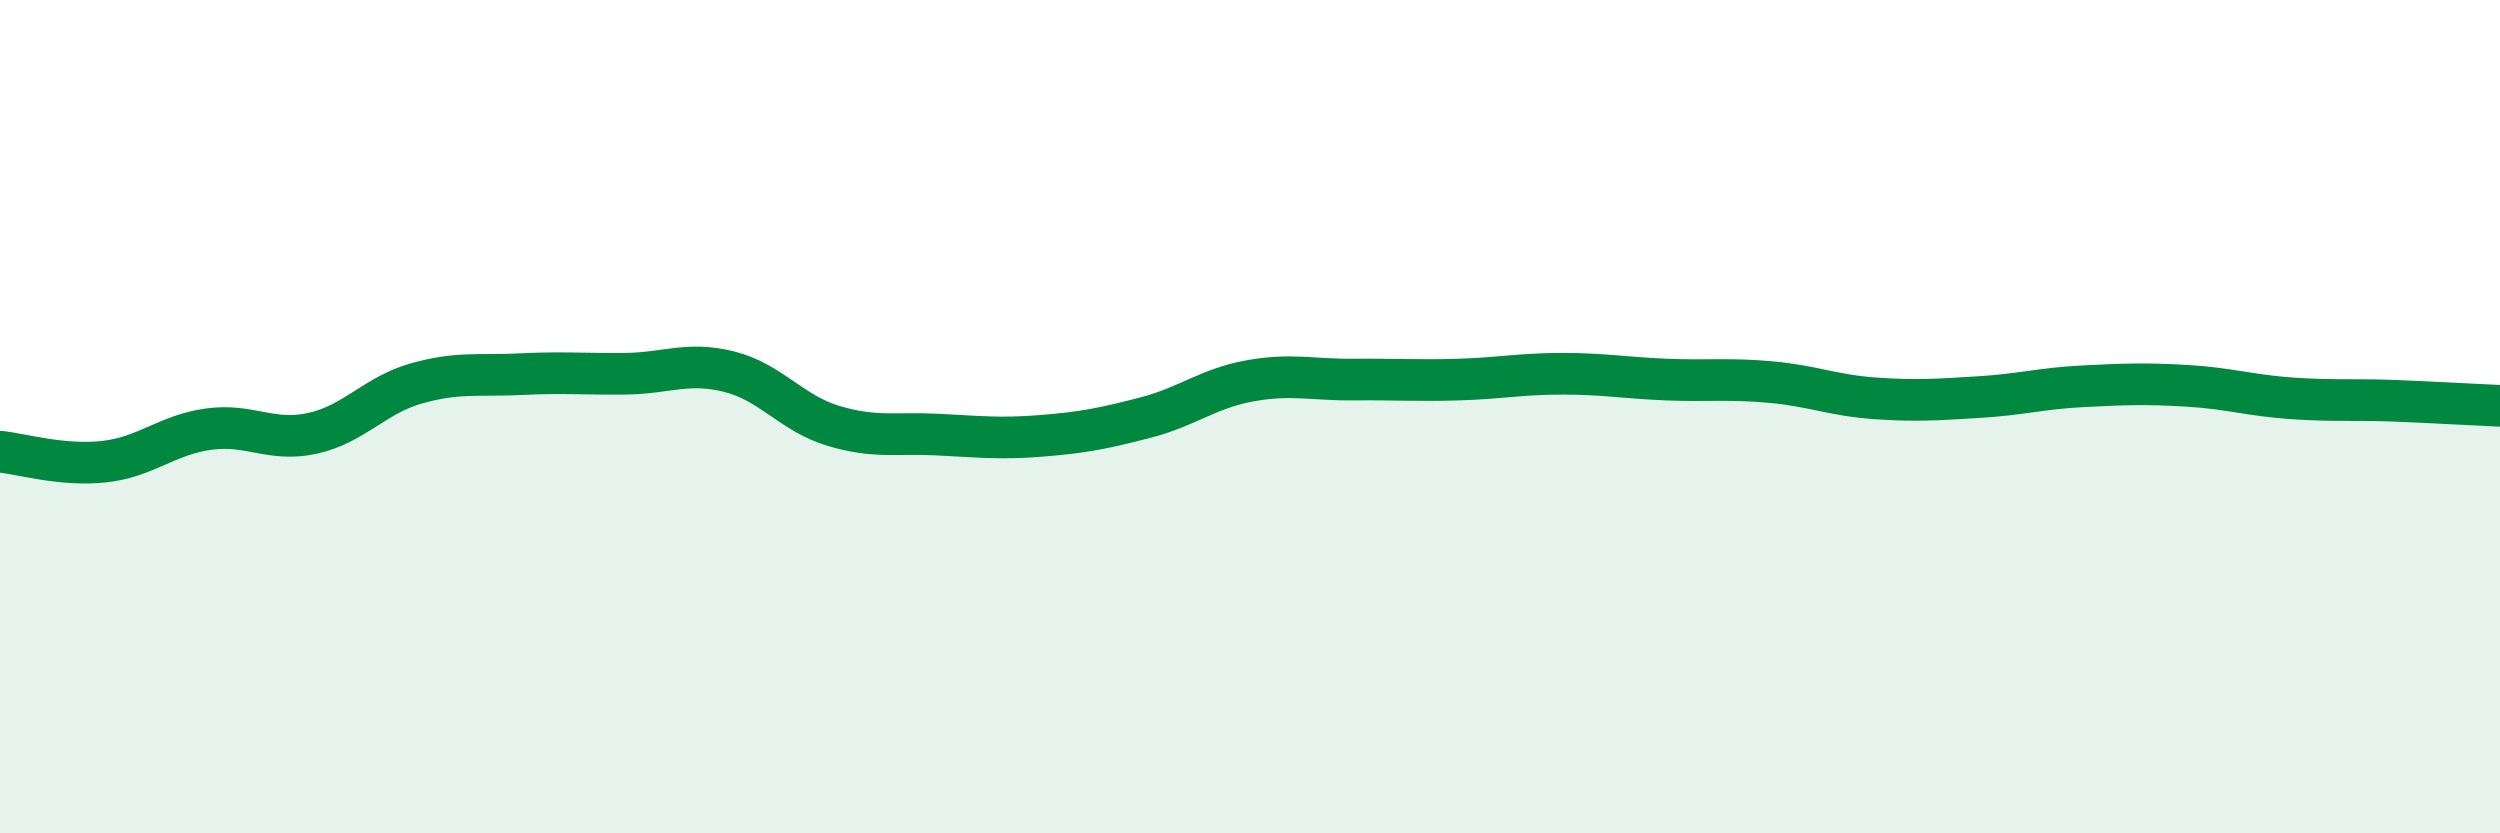
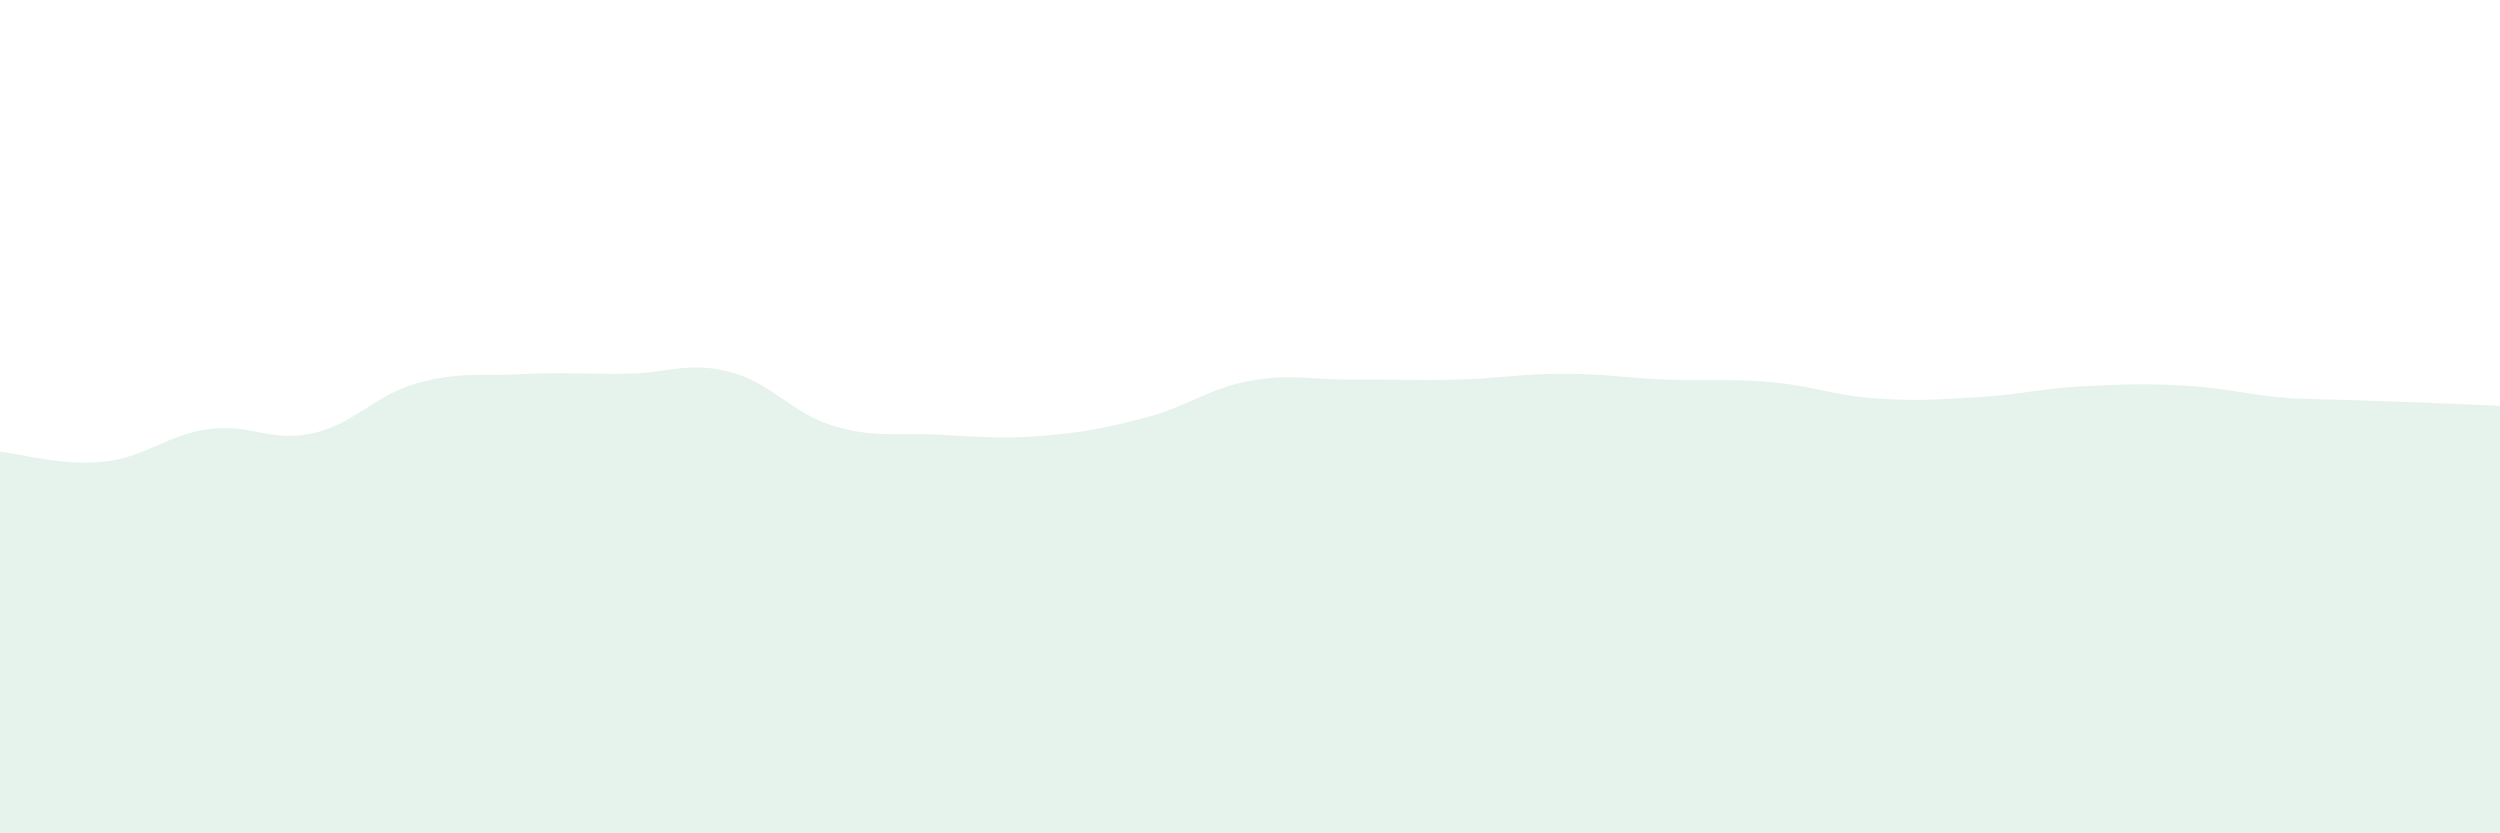
<svg xmlns="http://www.w3.org/2000/svg" width="60" height="20" viewBox="0 0 60 20">
-   <path d="M 0,10.84 C 0.5,10.89 1.5,11.19 2.5,11.08 C 3.5,10.97 4,10.44 5,10.3 C 6,10.16 6.5,10.62 7.5,10.4 C 8.5,10.18 9,9.48 10,9.2 C 11,8.92 11.5,9.03 12.5,8.98 C 13.5,8.93 14,8.98 15,8.97 C 16,8.96 16.5,8.67 17.5,8.92 C 18.5,9.17 19,9.92 20,10.22 C 21,10.52 21.5,10.38 22.5,10.43 C 23.5,10.48 24,10.54 25,10.46 C 26,10.38 26.5,10.28 27.5,10.02 C 28.5,9.76 29,9.32 30,9.14 C 31,8.96 31.5,9.12 32.5,9.11 C 33.5,9.1 34,9.14 35,9.11 C 36,9.08 36.5,8.97 37.5,8.97 C 38.5,8.97 39,9.07 40,9.11 C 41,9.15 41.5,9.08 42.5,9.17 C 43.5,9.26 44,9.49 45,9.56 C 46,9.63 46.5,9.59 47.5,9.53 C 48.5,9.47 49,9.32 50,9.27 C 51,9.22 51.5,9.2 52.5,9.26 C 53.5,9.32 54,9.49 55,9.56 C 56,9.63 56.5,9.58 57.5,9.62 C 58.5,9.66 59.5,9.72 60,9.74L60 20L0 20Z" fill="#008740" opacity="0.1" stroke-linecap="round" stroke-linejoin="round" />
-   <path d="M 0,10.84 C 0.5,10.89 1.5,11.19 2.5,11.08 C 3.5,10.97 4,10.44 5,10.3 C 6,10.16 6.5,10.62 7.5,10.4 C 8.5,10.18 9,9.48 10,9.2 C 11,8.92 11.5,9.03 12.5,8.98 C 13.5,8.93 14,8.98 15,8.97 C 16,8.96 16.5,8.67 17.5,8.92 C 18.5,9.17 19,9.92 20,10.22 C 21,10.52 21.5,10.38 22.5,10.43 C 23.5,10.48 24,10.54 25,10.46 C 26,10.38 26.5,10.28 27.5,10.02 C 28.5,9.76 29,9.32 30,9.14 C 31,8.96 31.5,9.12 32.5,9.11 C 33.5,9.1 34,9.14 35,9.11 C 36,9.08 36.5,8.97 37.5,8.97 C 38.5,8.97 39,9.07 40,9.11 C 41,9.15 41.5,9.08 42.5,9.17 C 43.5,9.26 44,9.49 45,9.56 C 46,9.63 46.5,9.59 47.5,9.53 C 48.5,9.47 49,9.32 50,9.27 C 51,9.22 51.5,9.2 52.5,9.26 C 53.5,9.32 54,9.49 55,9.56 C 56,9.63 56.5,9.58 57.5,9.62 C 58.5,9.66 59.5,9.72 60,9.74" stroke="#008740" stroke-width="1" fill="none" stroke-linecap="round" stroke-linejoin="round" />
+   <path d="M 0,10.84 C 0.5,10.89 1.5,11.19 2.5,11.08 C 3.5,10.97 4,10.44 5,10.3 C 6,10.16 6.5,10.62 7.5,10.4 C 8.5,10.18 9,9.48 10,9.2 C 11,8.92 11.5,9.03 12.5,8.98 C 13.5,8.93 14,8.98 15,8.97 C 16,8.96 16.5,8.67 17.5,8.92 C 18.5,9.17 19,9.92 20,10.22 C 21,10.52 21.5,10.38 22.5,10.43 C 23.5,10.48 24,10.54 25,10.46 C 26,10.38 26.5,10.28 27.5,10.02 C 28.5,9.76 29,9.32 30,9.14 C 31,8.96 31.5,9.12 32.5,9.11 C 33.5,9.1 34,9.14 35,9.11 C 36,9.08 36.5,8.97 37.5,8.97 C 38.5,8.97 39,9.07 40,9.11 C 41,9.15 41.5,9.08 42.5,9.17 C 43.5,9.26 44,9.49 45,9.56 C 46,9.63 46.5,9.59 47.5,9.53 C 48.5,9.47 49,9.32 50,9.27 C 51,9.22 51.5,9.2 52.5,9.26 C 53.5,9.32 54,9.49 55,9.56 C 58.5,9.66 59.5,9.72 60,9.74L60 20L0 20Z" fill="#008740" opacity="0.1" stroke-linecap="round" stroke-linejoin="round" />
</svg>